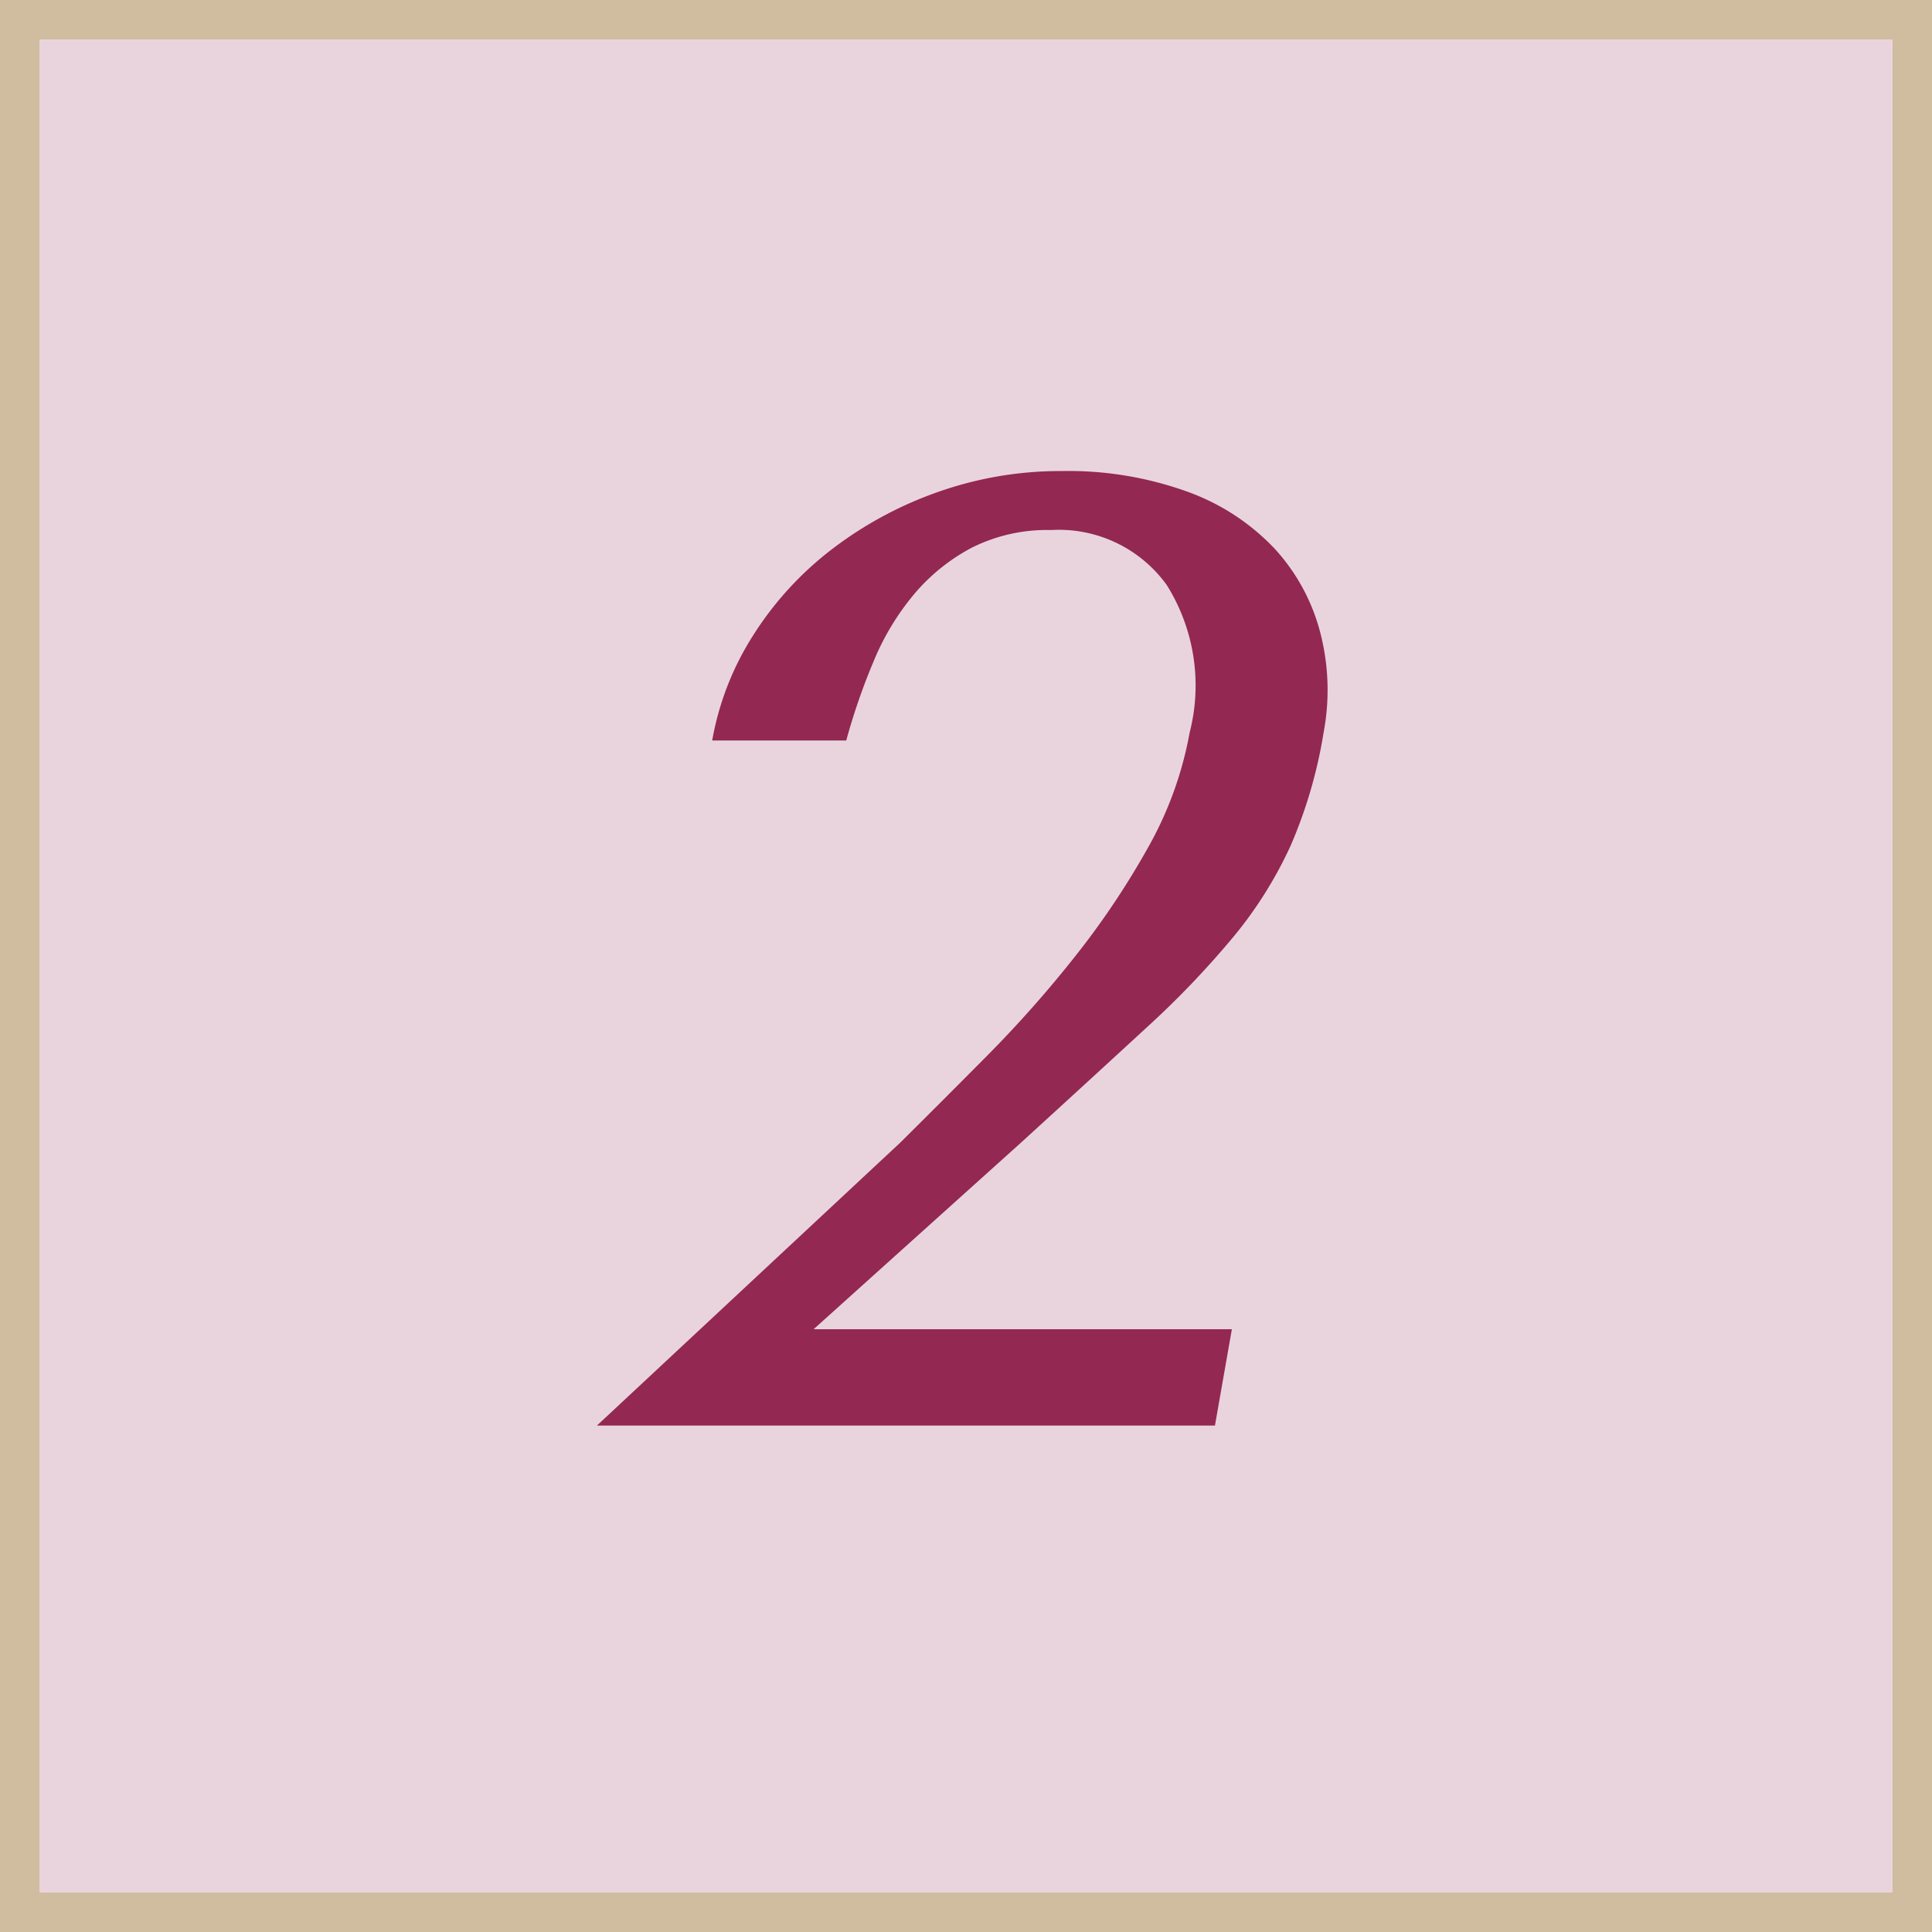
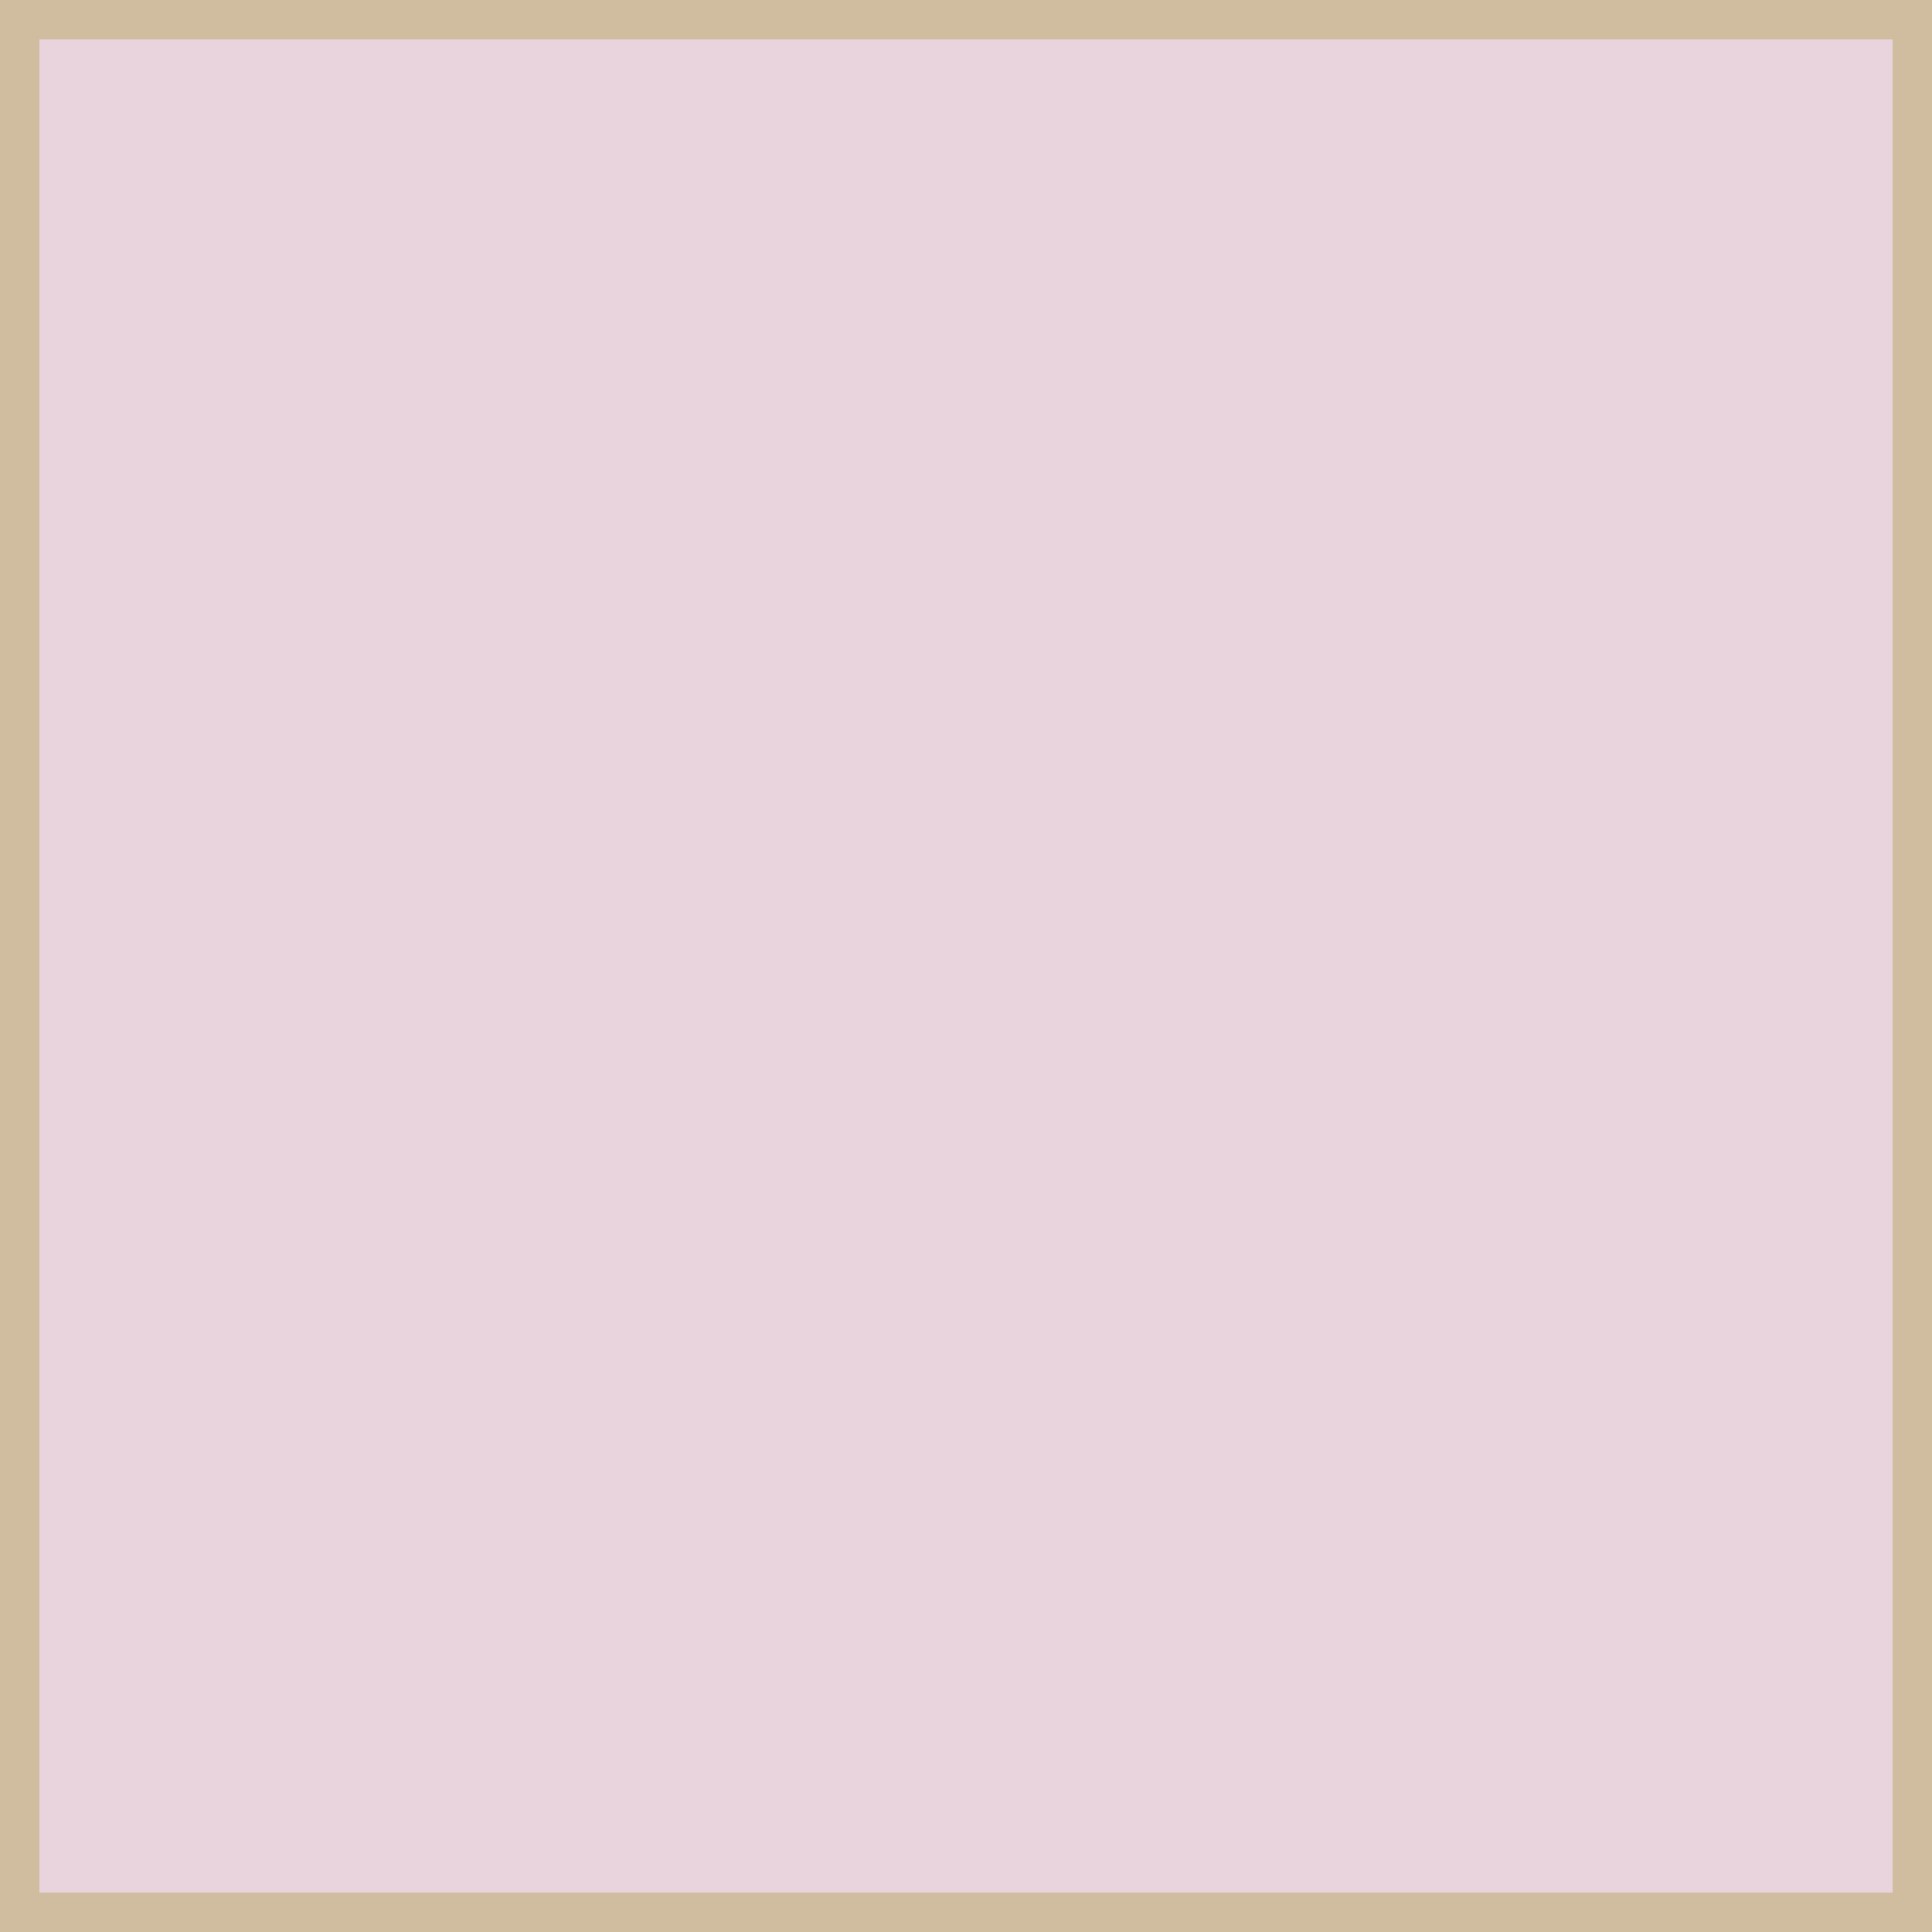
<svg xmlns="http://www.w3.org/2000/svg" width="49" height="49" data-name="2.svg">
  <path d="M.5.5h48v48H.5z" style="fill:#e9d4dd;stroke:#d0bc9e;stroke-width:1px" />
-   <path d="M320.743 98.212h-10.608l5.253-4.726q1.863-1.7 3.191-2.924a23 23 0 0 0 2.226-2.329 10.4 10.4 0 0 0 1.435-2.3 12 12 0 0 0 .83-2.856 5.8 5.8 0 0 0-.085-2.533 5 5 0 0 0-1.154-2.125 5.7 5.7 0 0 0-2.205-1.445 8.9 8.9 0 0 0-3.207-.527 9.3 9.3 0 0 0-3.119.527 9.7 9.7 0 0 0-2.686 1.445 8.4 8.4 0 0 0-2 2.176 7.3 7.3 0 0 0-1.051 2.686h3.4a16 16 0 0 1 .7-2.023 6.5 6.5 0 0 1 1.031-1.7 4.9 4.9 0 0 1 1.464-1.173 4.26 4.26 0 0 1 2-.442 3.37 3.37 0 0 1 2.933 1.394 4.8 4.8 0 0 1 .582 3.74 9.3 9.3 0 0 1-1.059 2.924 20.6 20.6 0 0 1-1.846 2.754 30 30 0 0 1-2.228 2.516q-1.18 1.19-2.209 2.21l-7.691 7.174h15.674Z" style="fill:#932853;fill-rule:evenodd" transform="translate(-289.5 -64.5)" />
</svg>